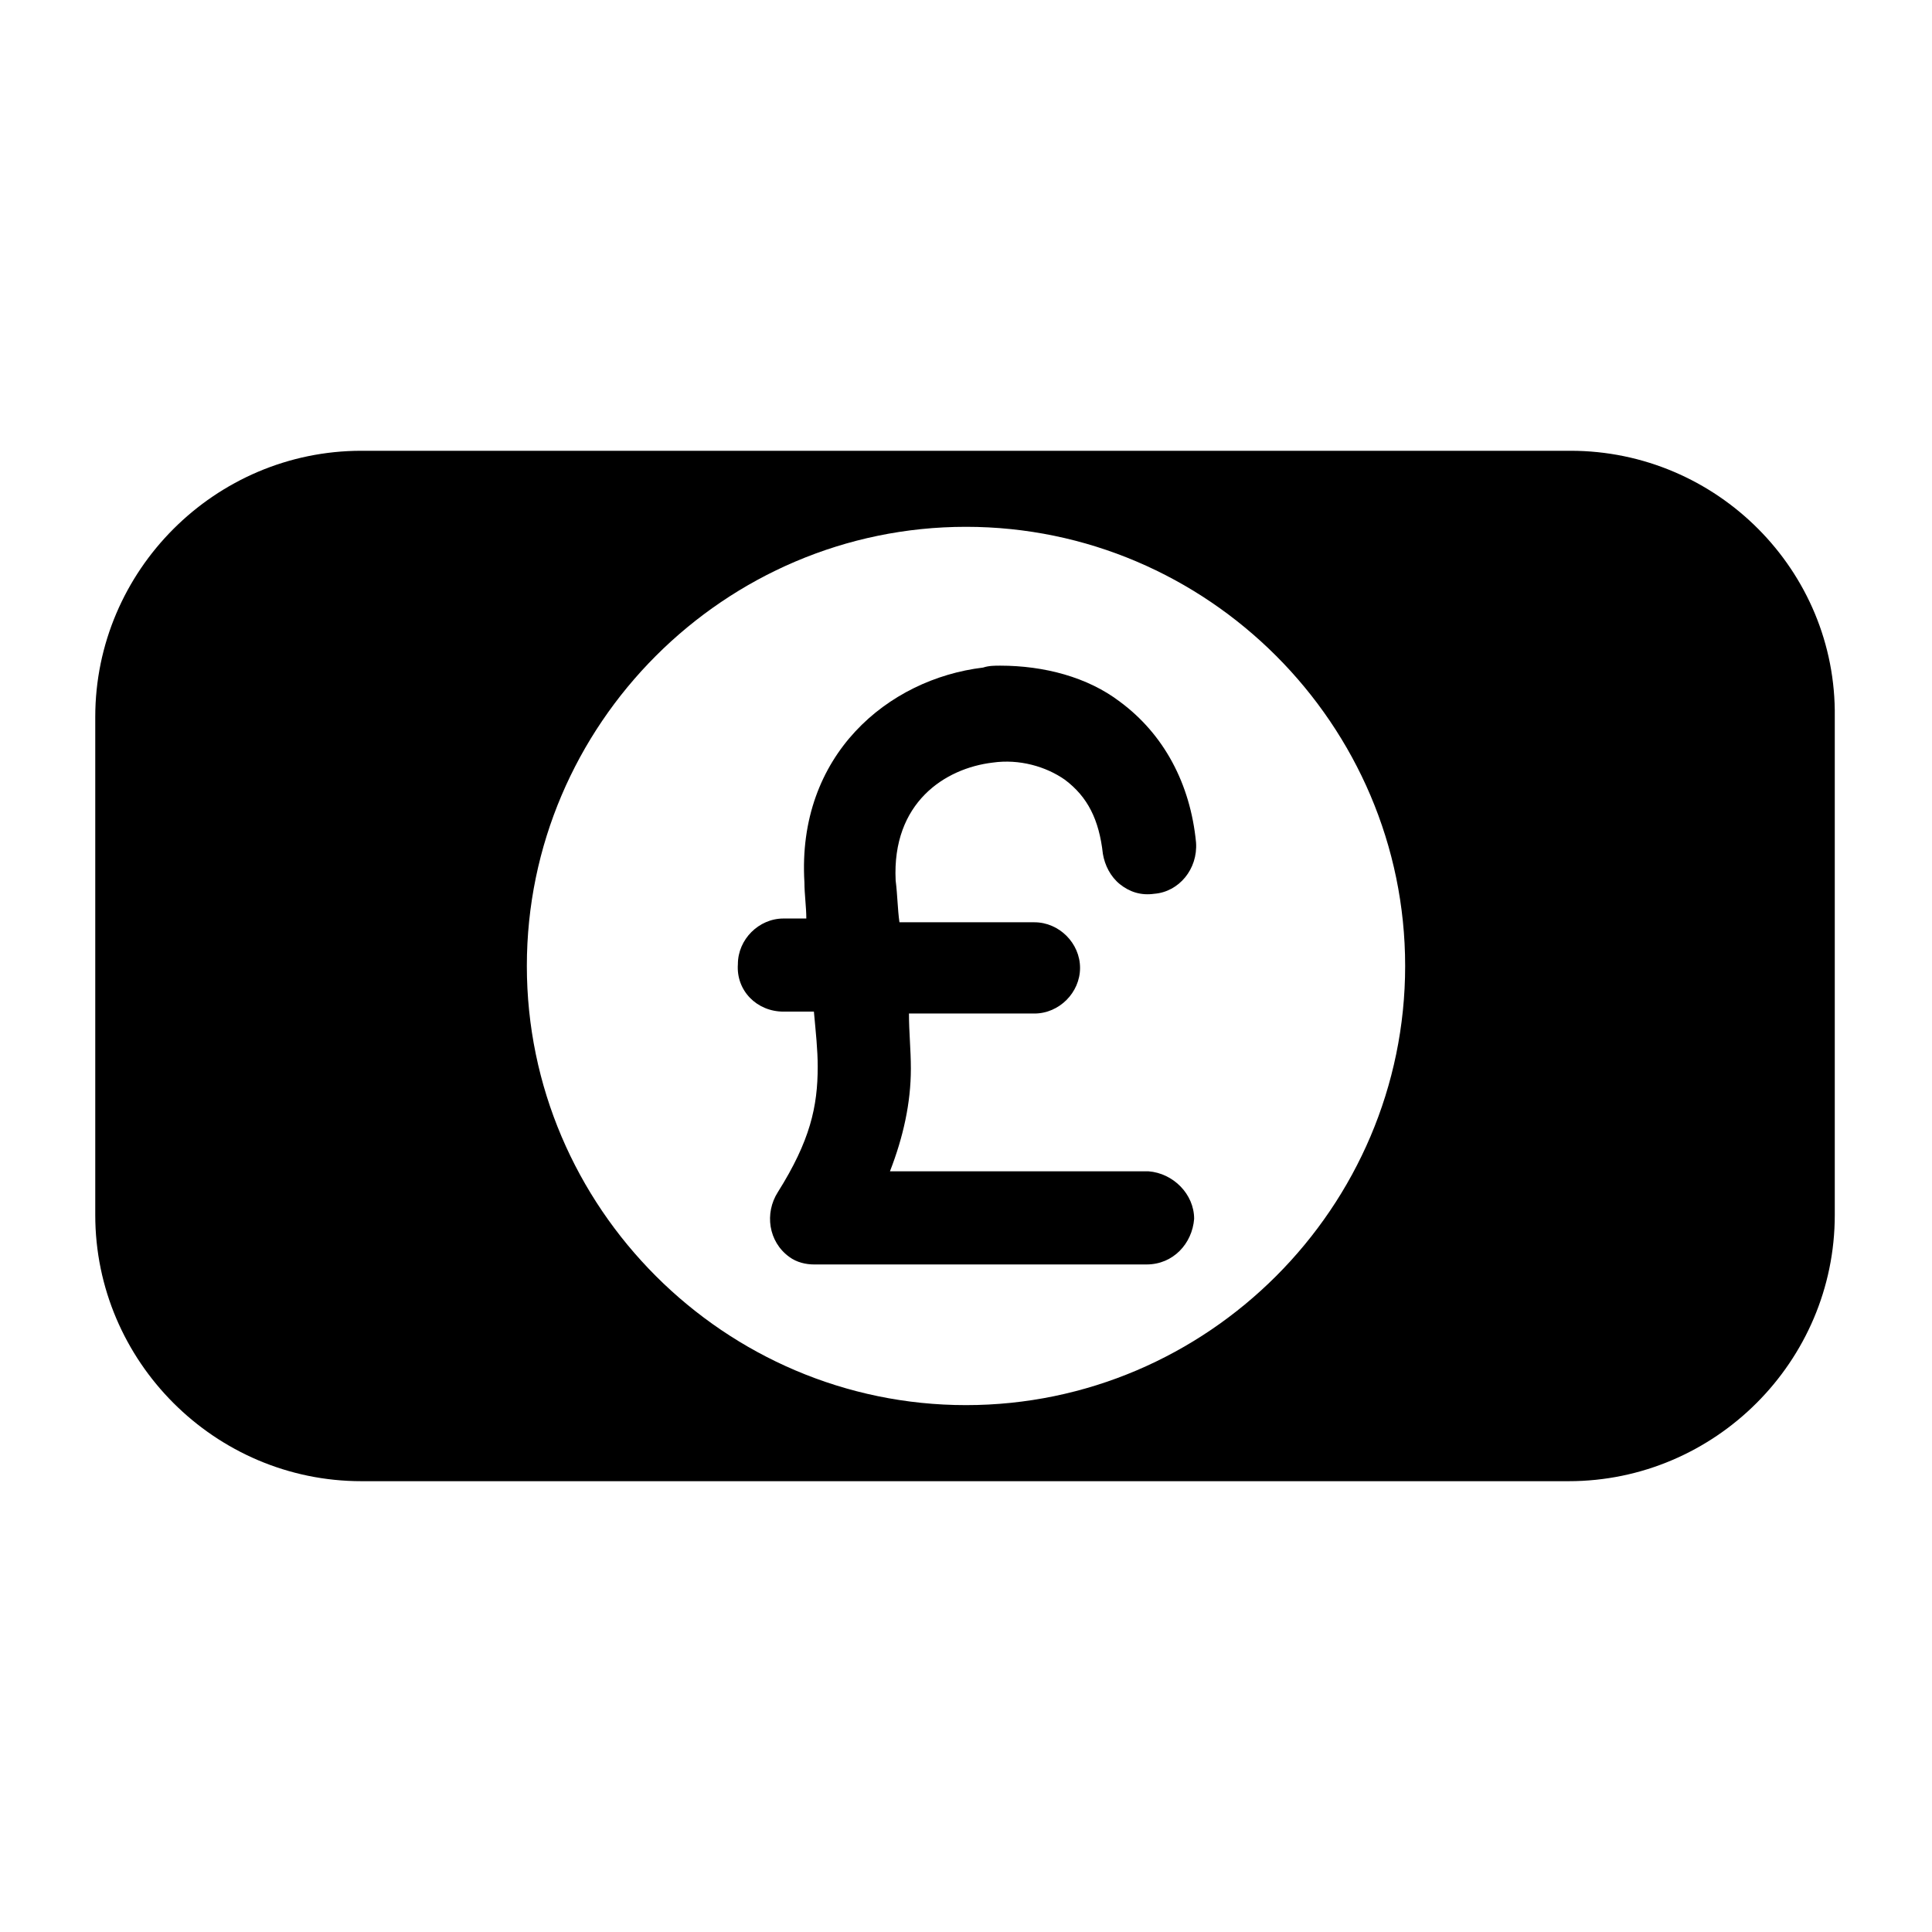
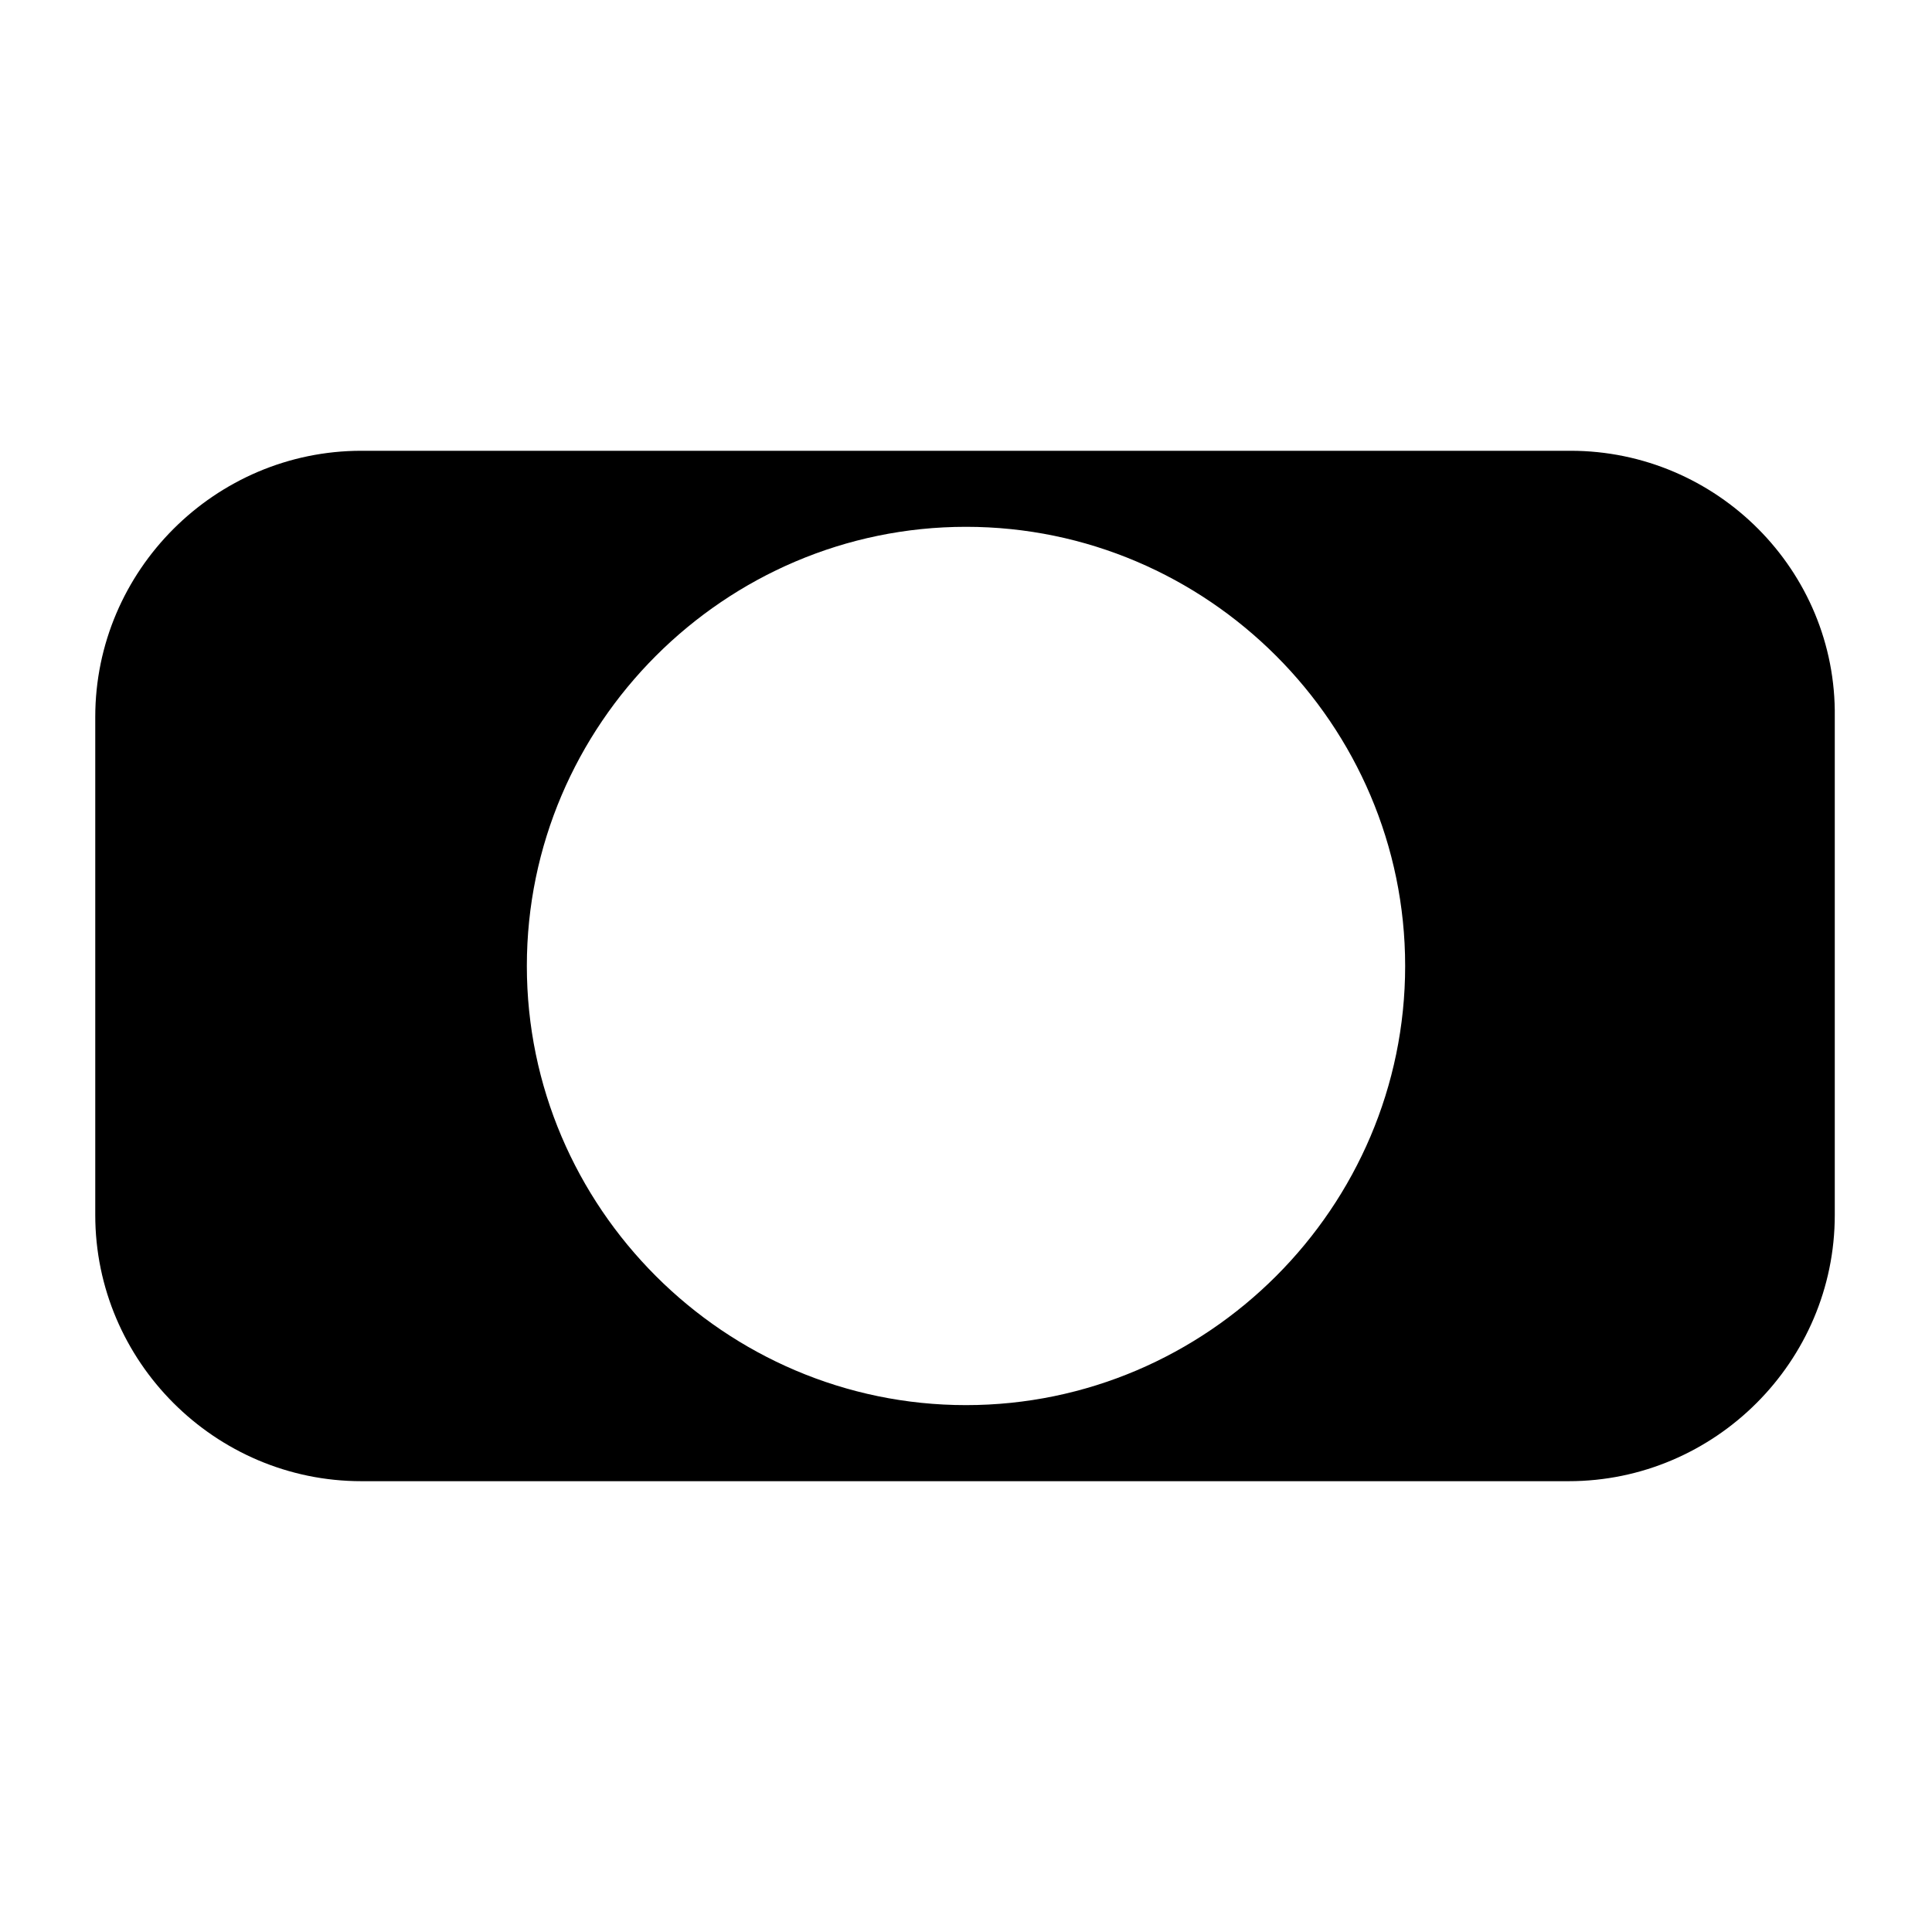
<svg xmlns="http://www.w3.org/2000/svg" fill="#000000" width="800px" height="800px" version="1.1" viewBox="144 144 512 512">
  <g>
    <path d="m560.21 263.46h-320.43c-38.793 0-70.535 31.738-70.535 70.535v132c0 38.793 31.738 70.535 70.535 70.535h319.92c38.793 0 70.535-31.738 70.535-70.535v-132c0.504-38.793-31.234-70.535-70.027-70.535zm-160.21 20.152c63.984 0 116.38 52.395 116.38 116.38s-52.398 116.38-116.38 116.38c-63.984 0-116.38-52.398-116.38-116.38 0-63.984 52.398-116.38 116.38-116.38z" />
-     <path d="m351.63 412.09h8.062c0.504 5.543 1.008 10.078 1.008 14.609 0 10.578-2.016 19.648-10.578 33.25-3.527 5.543-2.519 13.098 3.023 17.129 2.016 1.512 4.535 2.016 6.551 2.016h88.168c7.055 0 12.09-5.543 12.594-12.09 0-6.551-5.543-12.09-12.09-12.594h-68.523c3.527-9.07 5.543-18.137 5.543-27.207 0-5.039-0.504-9.574-0.504-14.609h33.25c6.551 0 12.09-5.543 12.09-12.09 0-6.551-5.543-12.09-12.09-12.09h-35.77c-0.504-3.527-0.504-7.055-1.008-11.082-1.008-20.656 13.098-29.727 25.695-31.234 7.055-1.008 14.105 1.008 19.145 4.535 6.047 4.535 9.07 10.578 10.078 19.648 0.504 3.023 2.016 6.047 4.535 8.062s5.543 3.023 9.07 2.519c6.551-0.504 11.586-6.551 11.082-13.602-1.512-15.617-8.566-28.719-20.152-37.281-8.566-6.551-20.152-9.574-31.738-9.574-1.512 0-3.023 0-4.535 0.504-25.191 3.023-49.375 23.176-47.359 56.93 0 3.023 0.504 6.551 0.504 9.574h-6.047c-6.551 0-12.09 5.543-12.09 12.09-0.508 7.043 5.031 12.586 12.086 12.586z" />
  </g>
</svg>